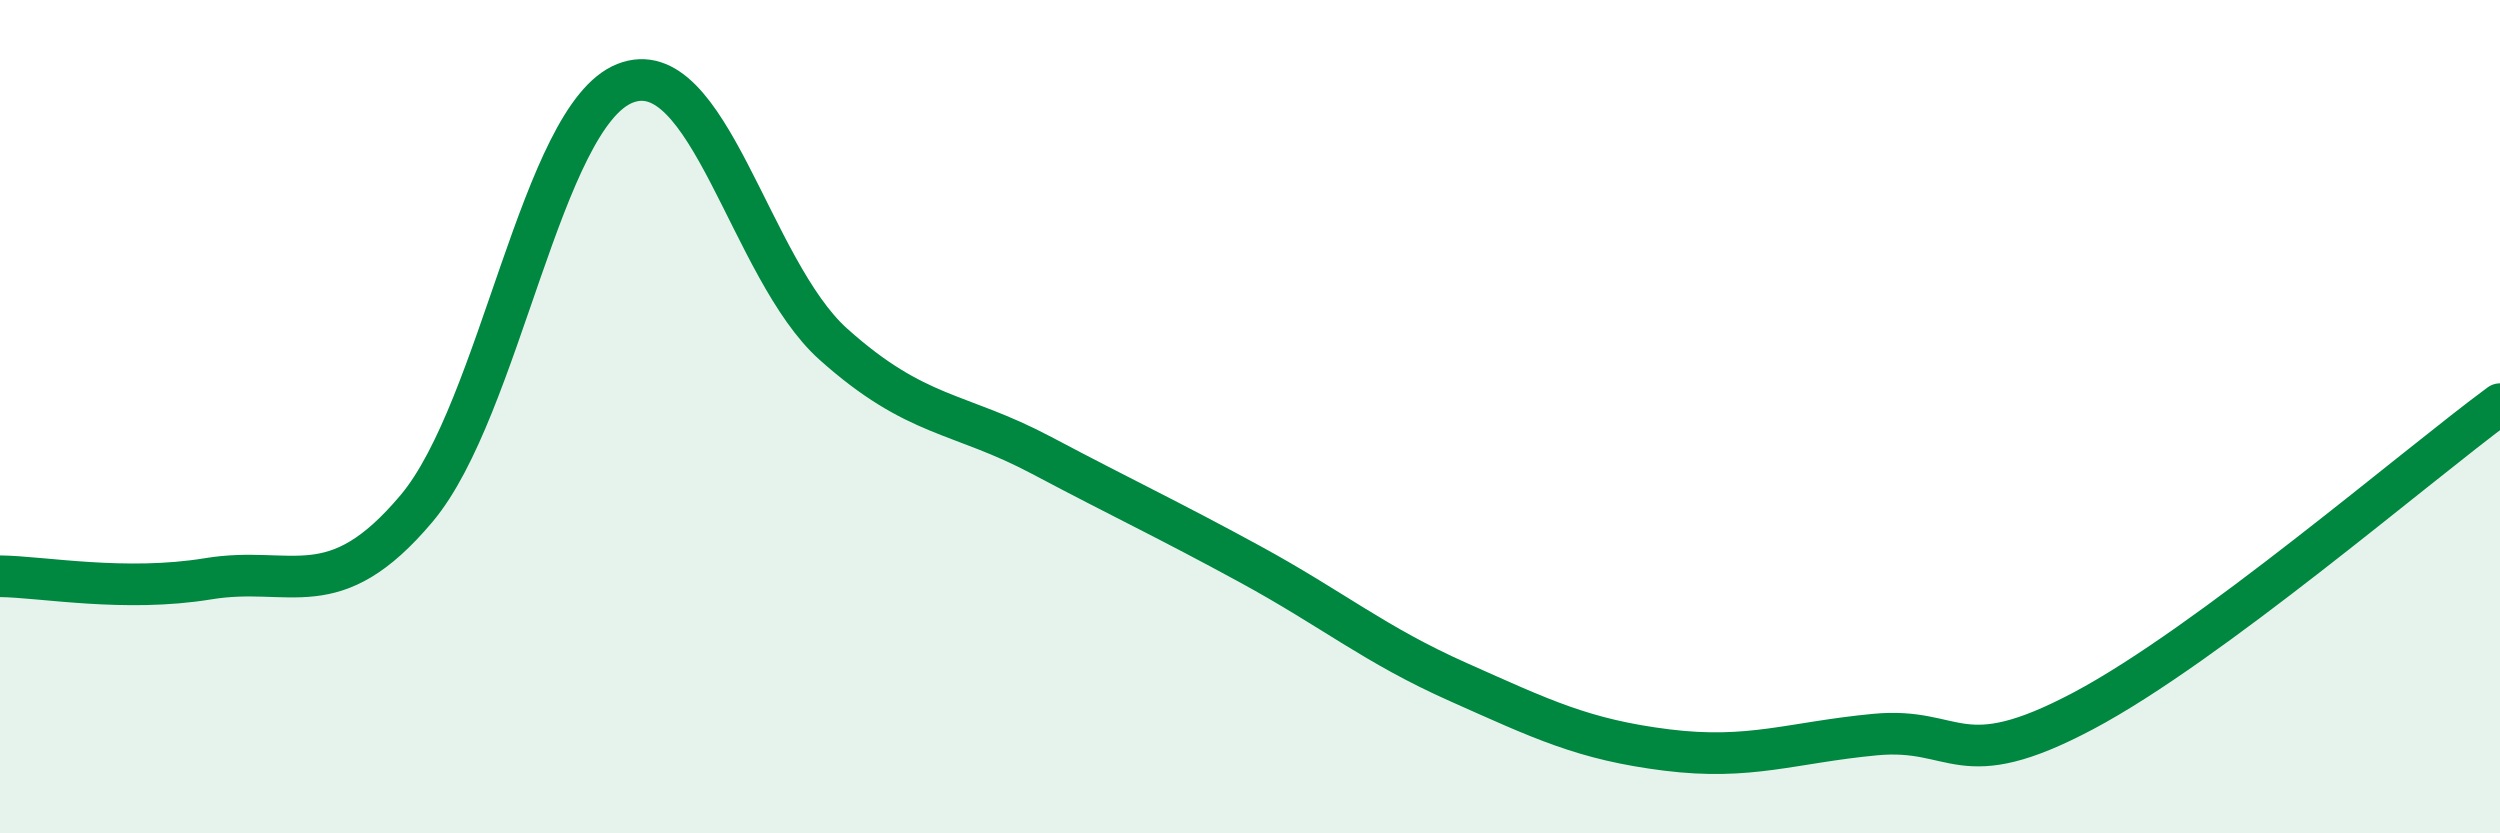
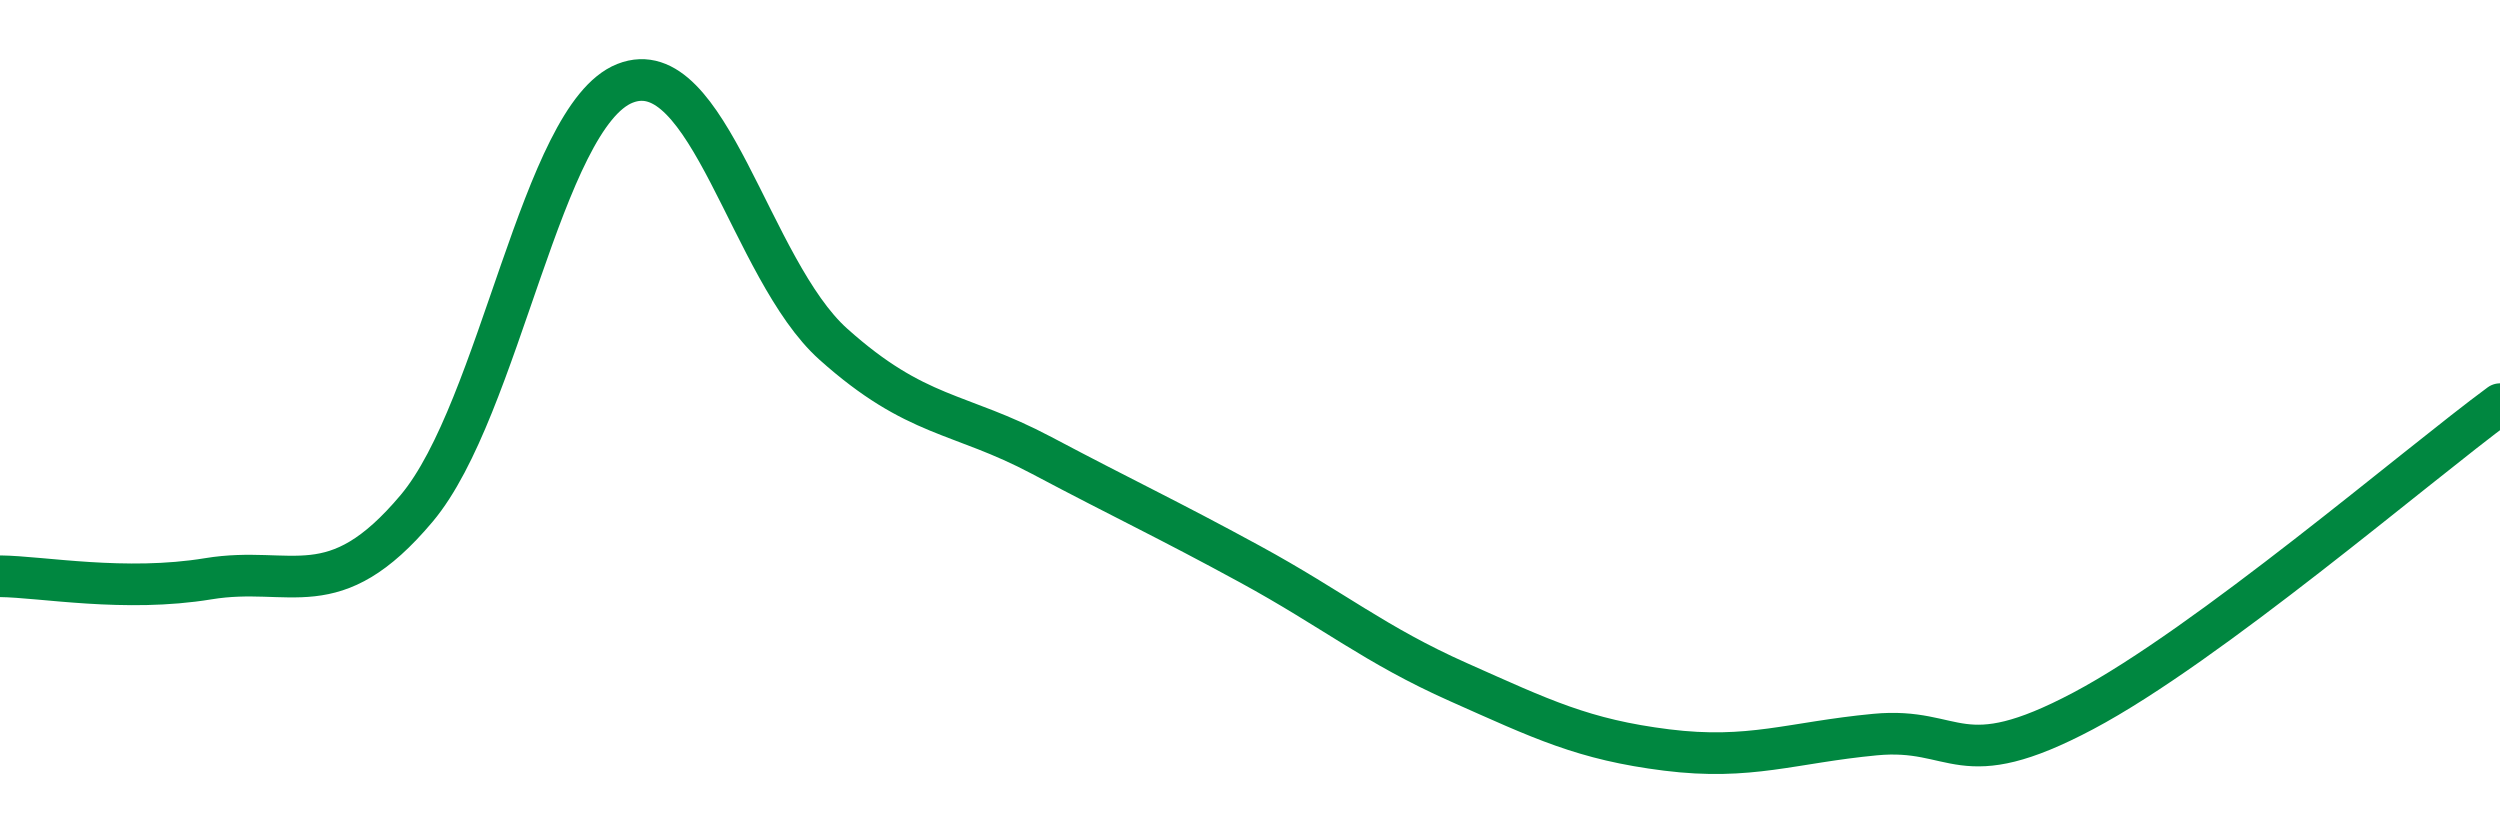
<svg xmlns="http://www.w3.org/2000/svg" width="60" height="20" viewBox="0 0 60 20">
-   <path d="M 0,13.83 C 1,13.84 3,14.22 5,13.89 C 7,13.56 8,14.58 10,12.2 C 12,9.82 13,2.79 15,2 C 17,1.21 18,6.47 20,8.26 C 22,10.05 23,9.87 25,10.93 C 27,11.99 28,12.45 30,13.54 C 32,14.63 33,15.48 35,16.37 C 37,17.26 38,17.75 40,18 C 42,18.25 43,17.82 45,17.63 C 47,17.44 47,18.65 50,17.06 C 53,15.47 58,11.17 60,9.7L60 20L0 20Z" fill="#008740" opacity="0.1" stroke-linecap="round" stroke-linejoin="round" />
  <path d="M 0,13.83 C 1,13.84 3,14.22 5,13.89 C 7,13.56 8,14.58 10,12.2 C 12,9.82 13,2.79 15,2 C 17,1.21 18,6.47 20,8.26 C 22,10.05 23,9.87 25,10.93 C 27,11.99 28,12.45 30,13.54 C 32,14.63 33,15.48 35,16.37 C 37,17.26 38,17.75 40,18 C 42,18.25 43,17.82 45,17.63 C 47,17.44 47,18.65 50,17.06 C 53,15.47 58,11.17 60,9.7" stroke="#008740" stroke-width="1" fill="none" stroke-linecap="round" stroke-linejoin="round" />
</svg>